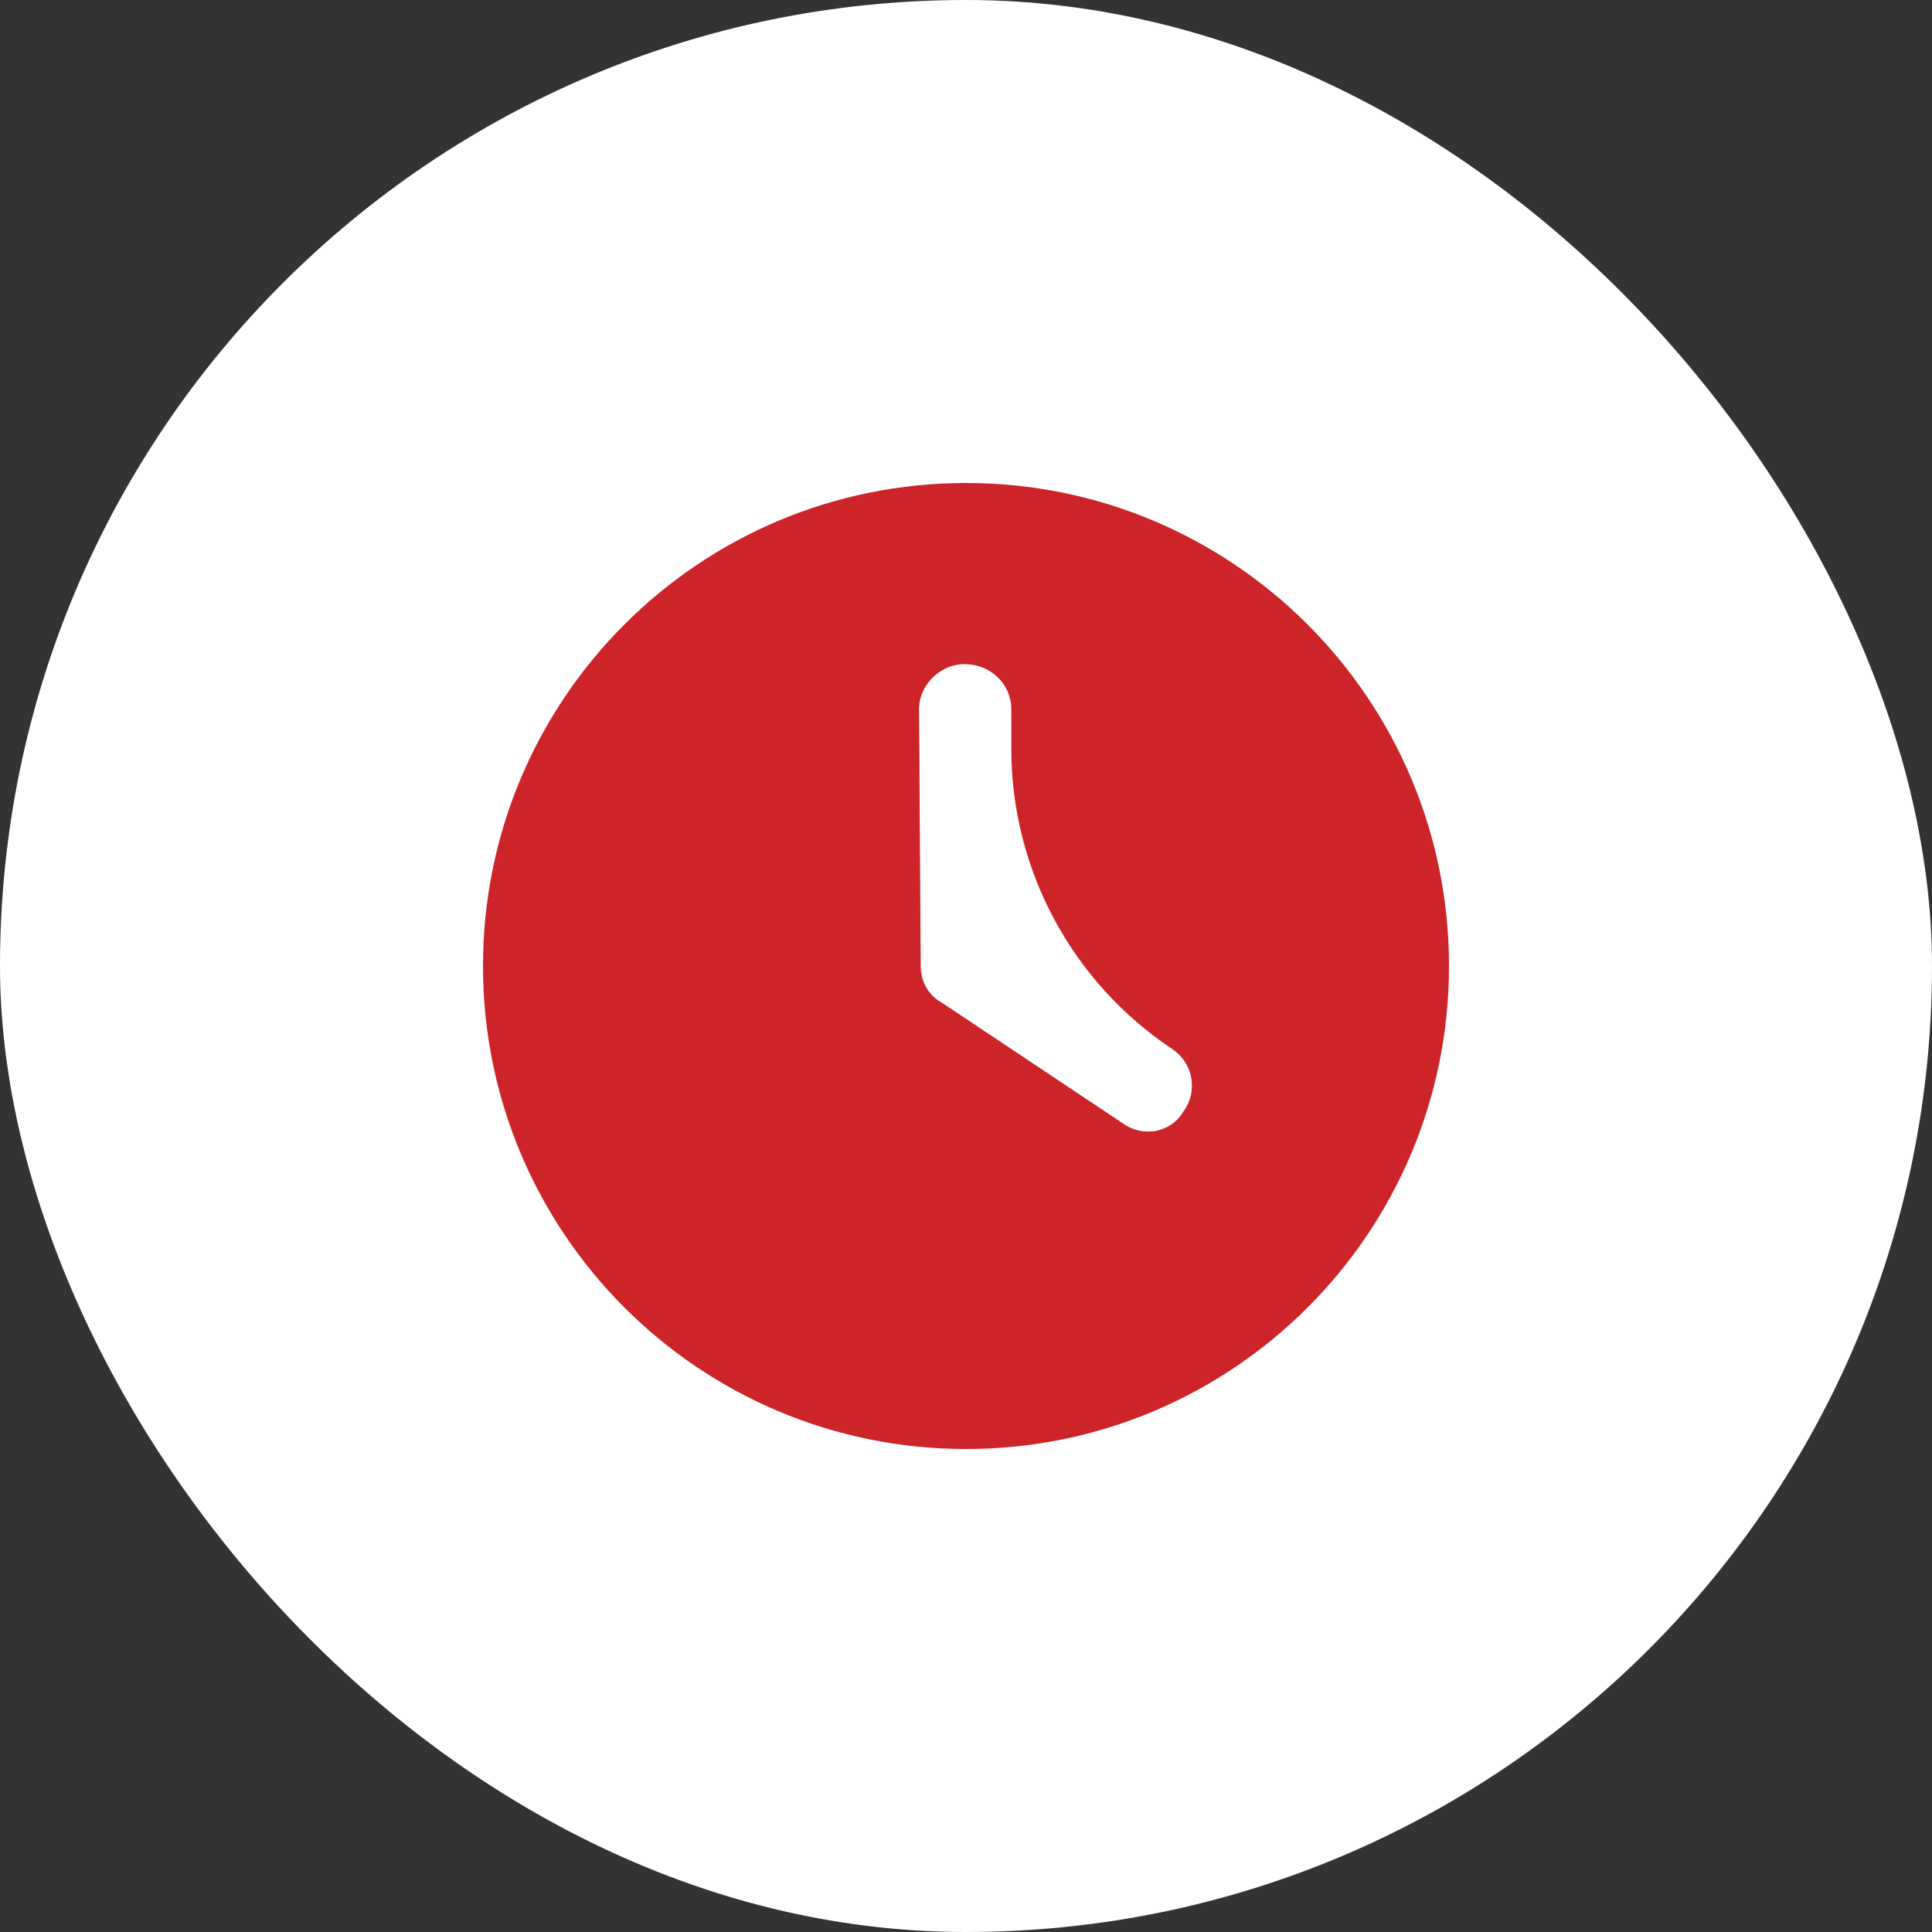
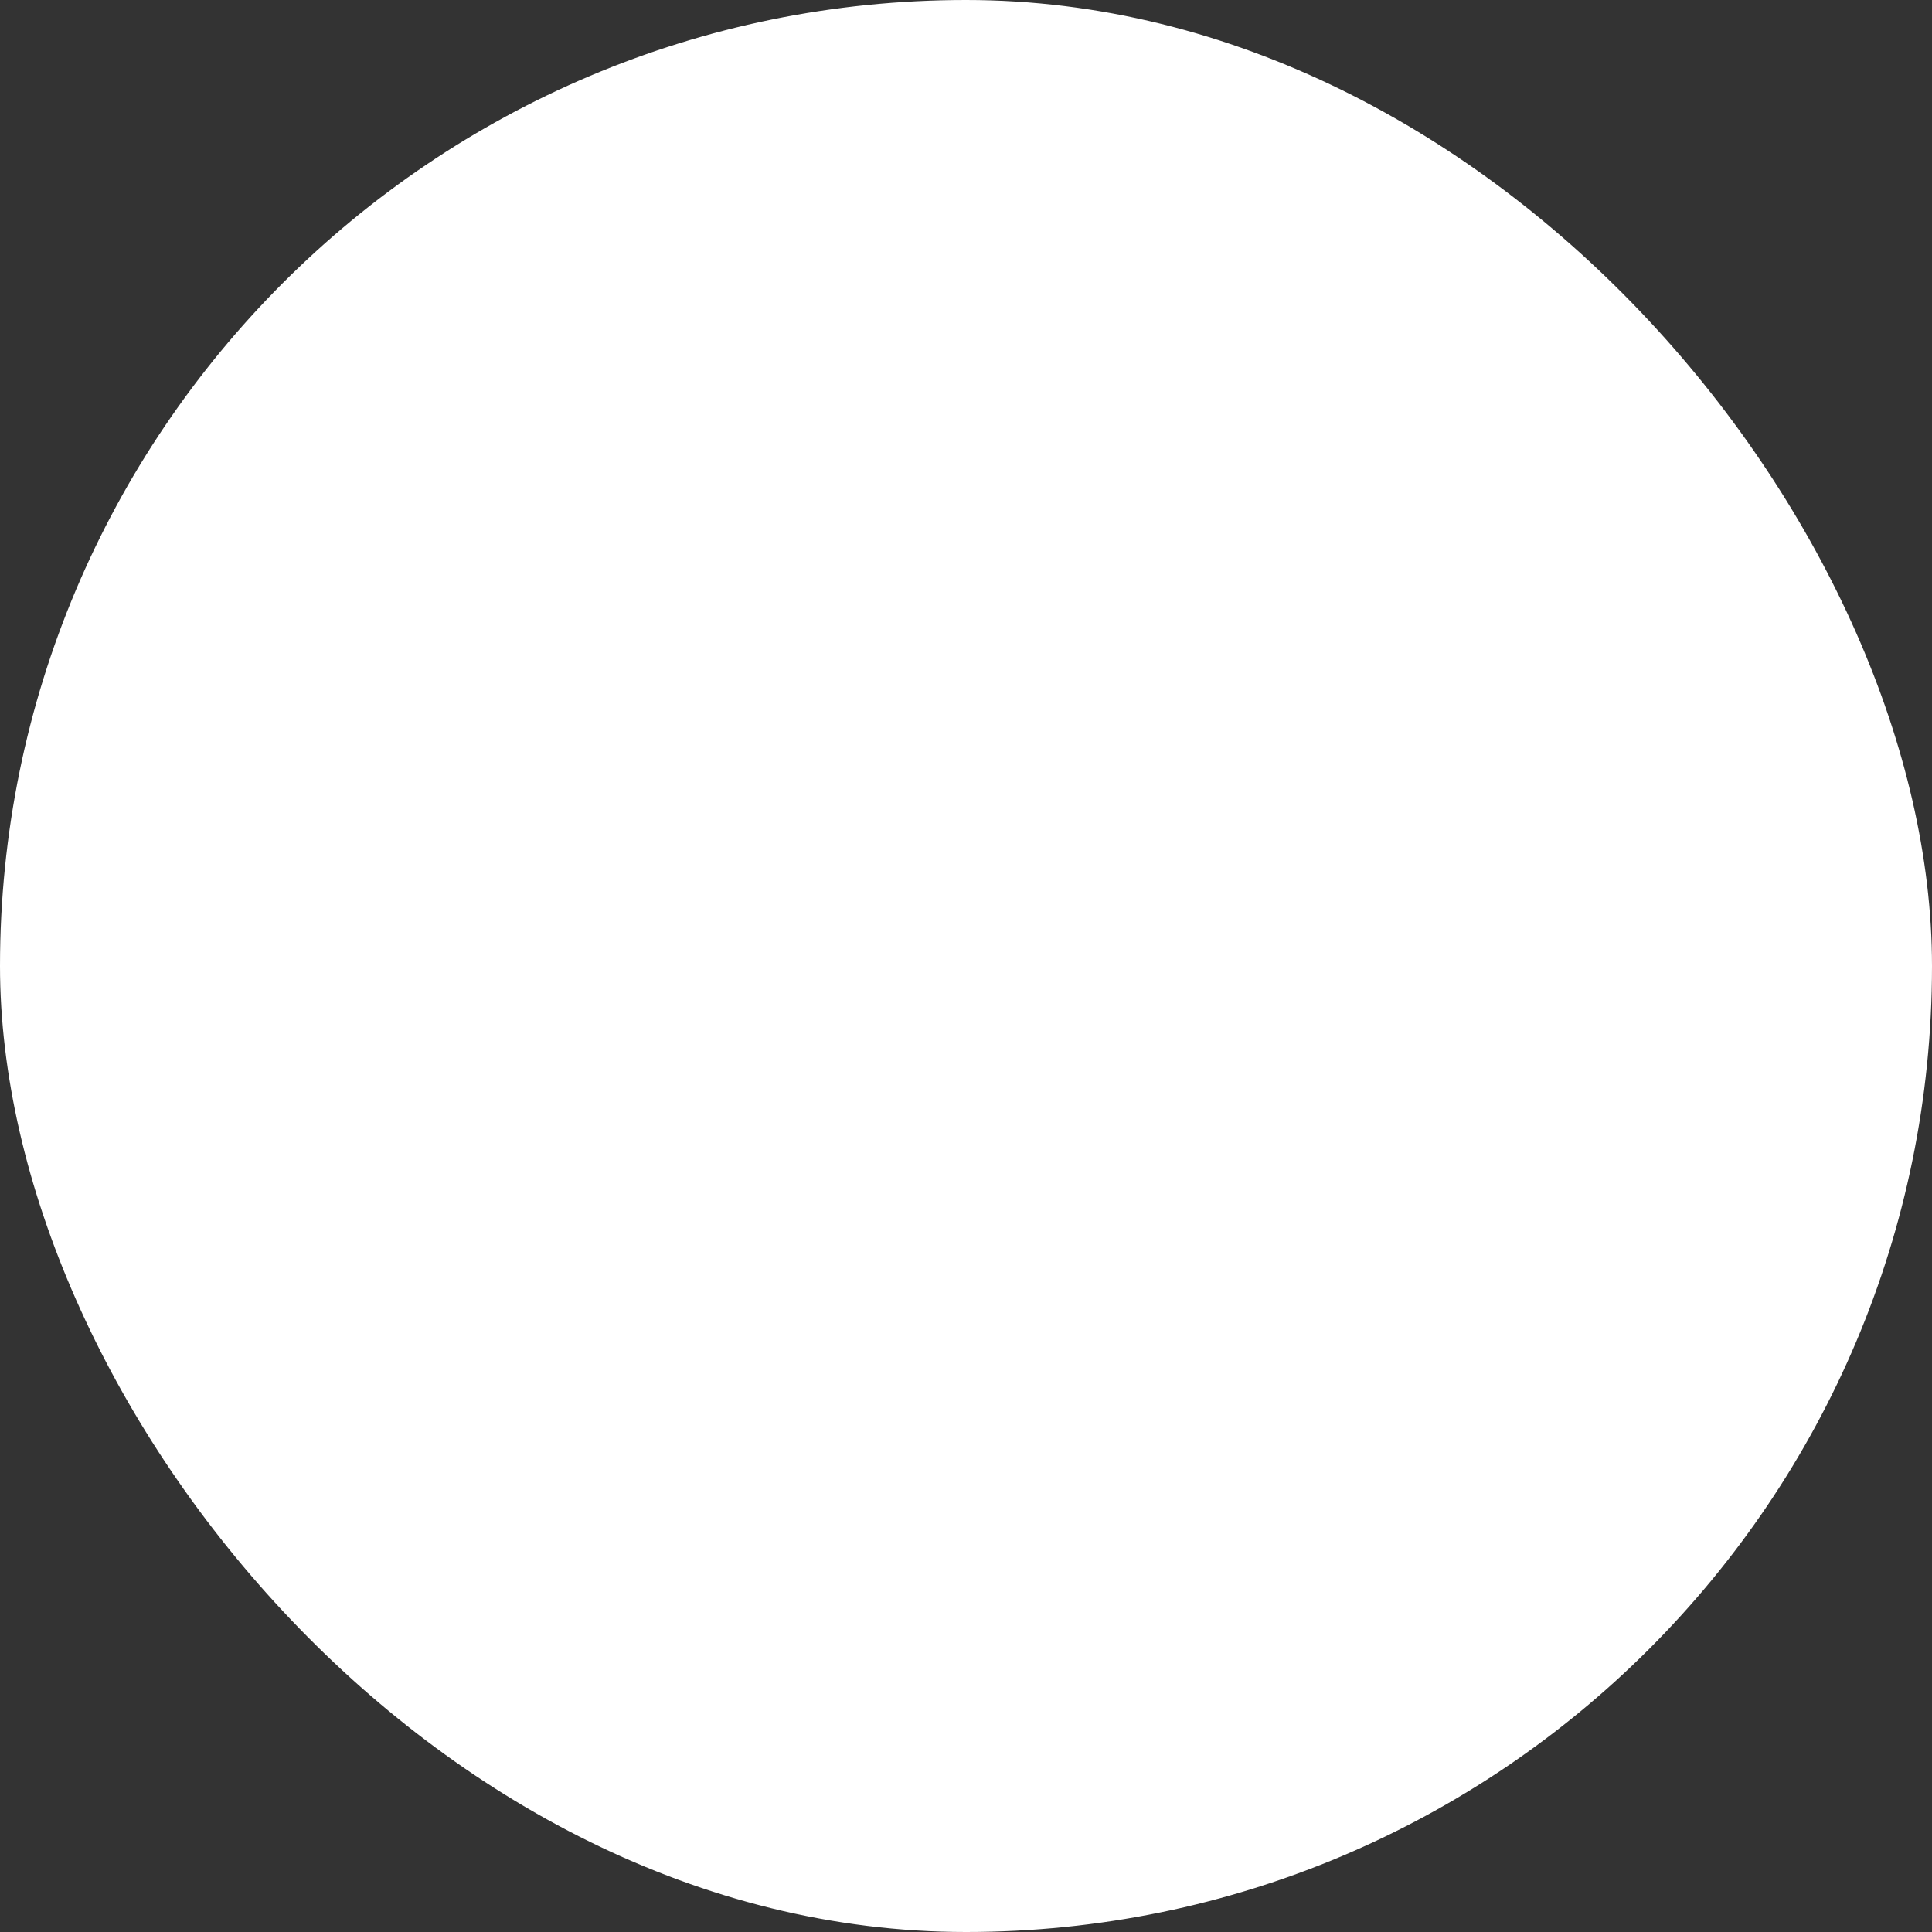
<svg xmlns="http://www.w3.org/2000/svg" width="32" height="32" viewBox="0 0 32 32" fill="none">
  <rect x="0" y="0" width="32" height="32" fill="#333333" stroke="none" />
  <rect width="32" height="32" rx="16" fill="white" />
-   <path d="M16 24C11.581 24 8 20.419 8 16C8 11.581 11.581 8 16 8C20.419 8 24 11.581 24 16C24 20.419 20.419 24 16 24ZM15.25 16C15.25 16.25 15.375 16.484 15.584 16.597L18.584 18.597C18.928 18.853 19.394 18.759 19.597 18.416C19.853 18.072 19.759 17.606 19.416 17.375V17.375C17.75 16.266 16.75 14.398 16.75 12.398V11.75C16.75 11.334 16.416 11 15.972 11C15.584 11 15.222 11.334 15.222 11.75L15.25 16Z" fill="#CC2428" />
</svg>